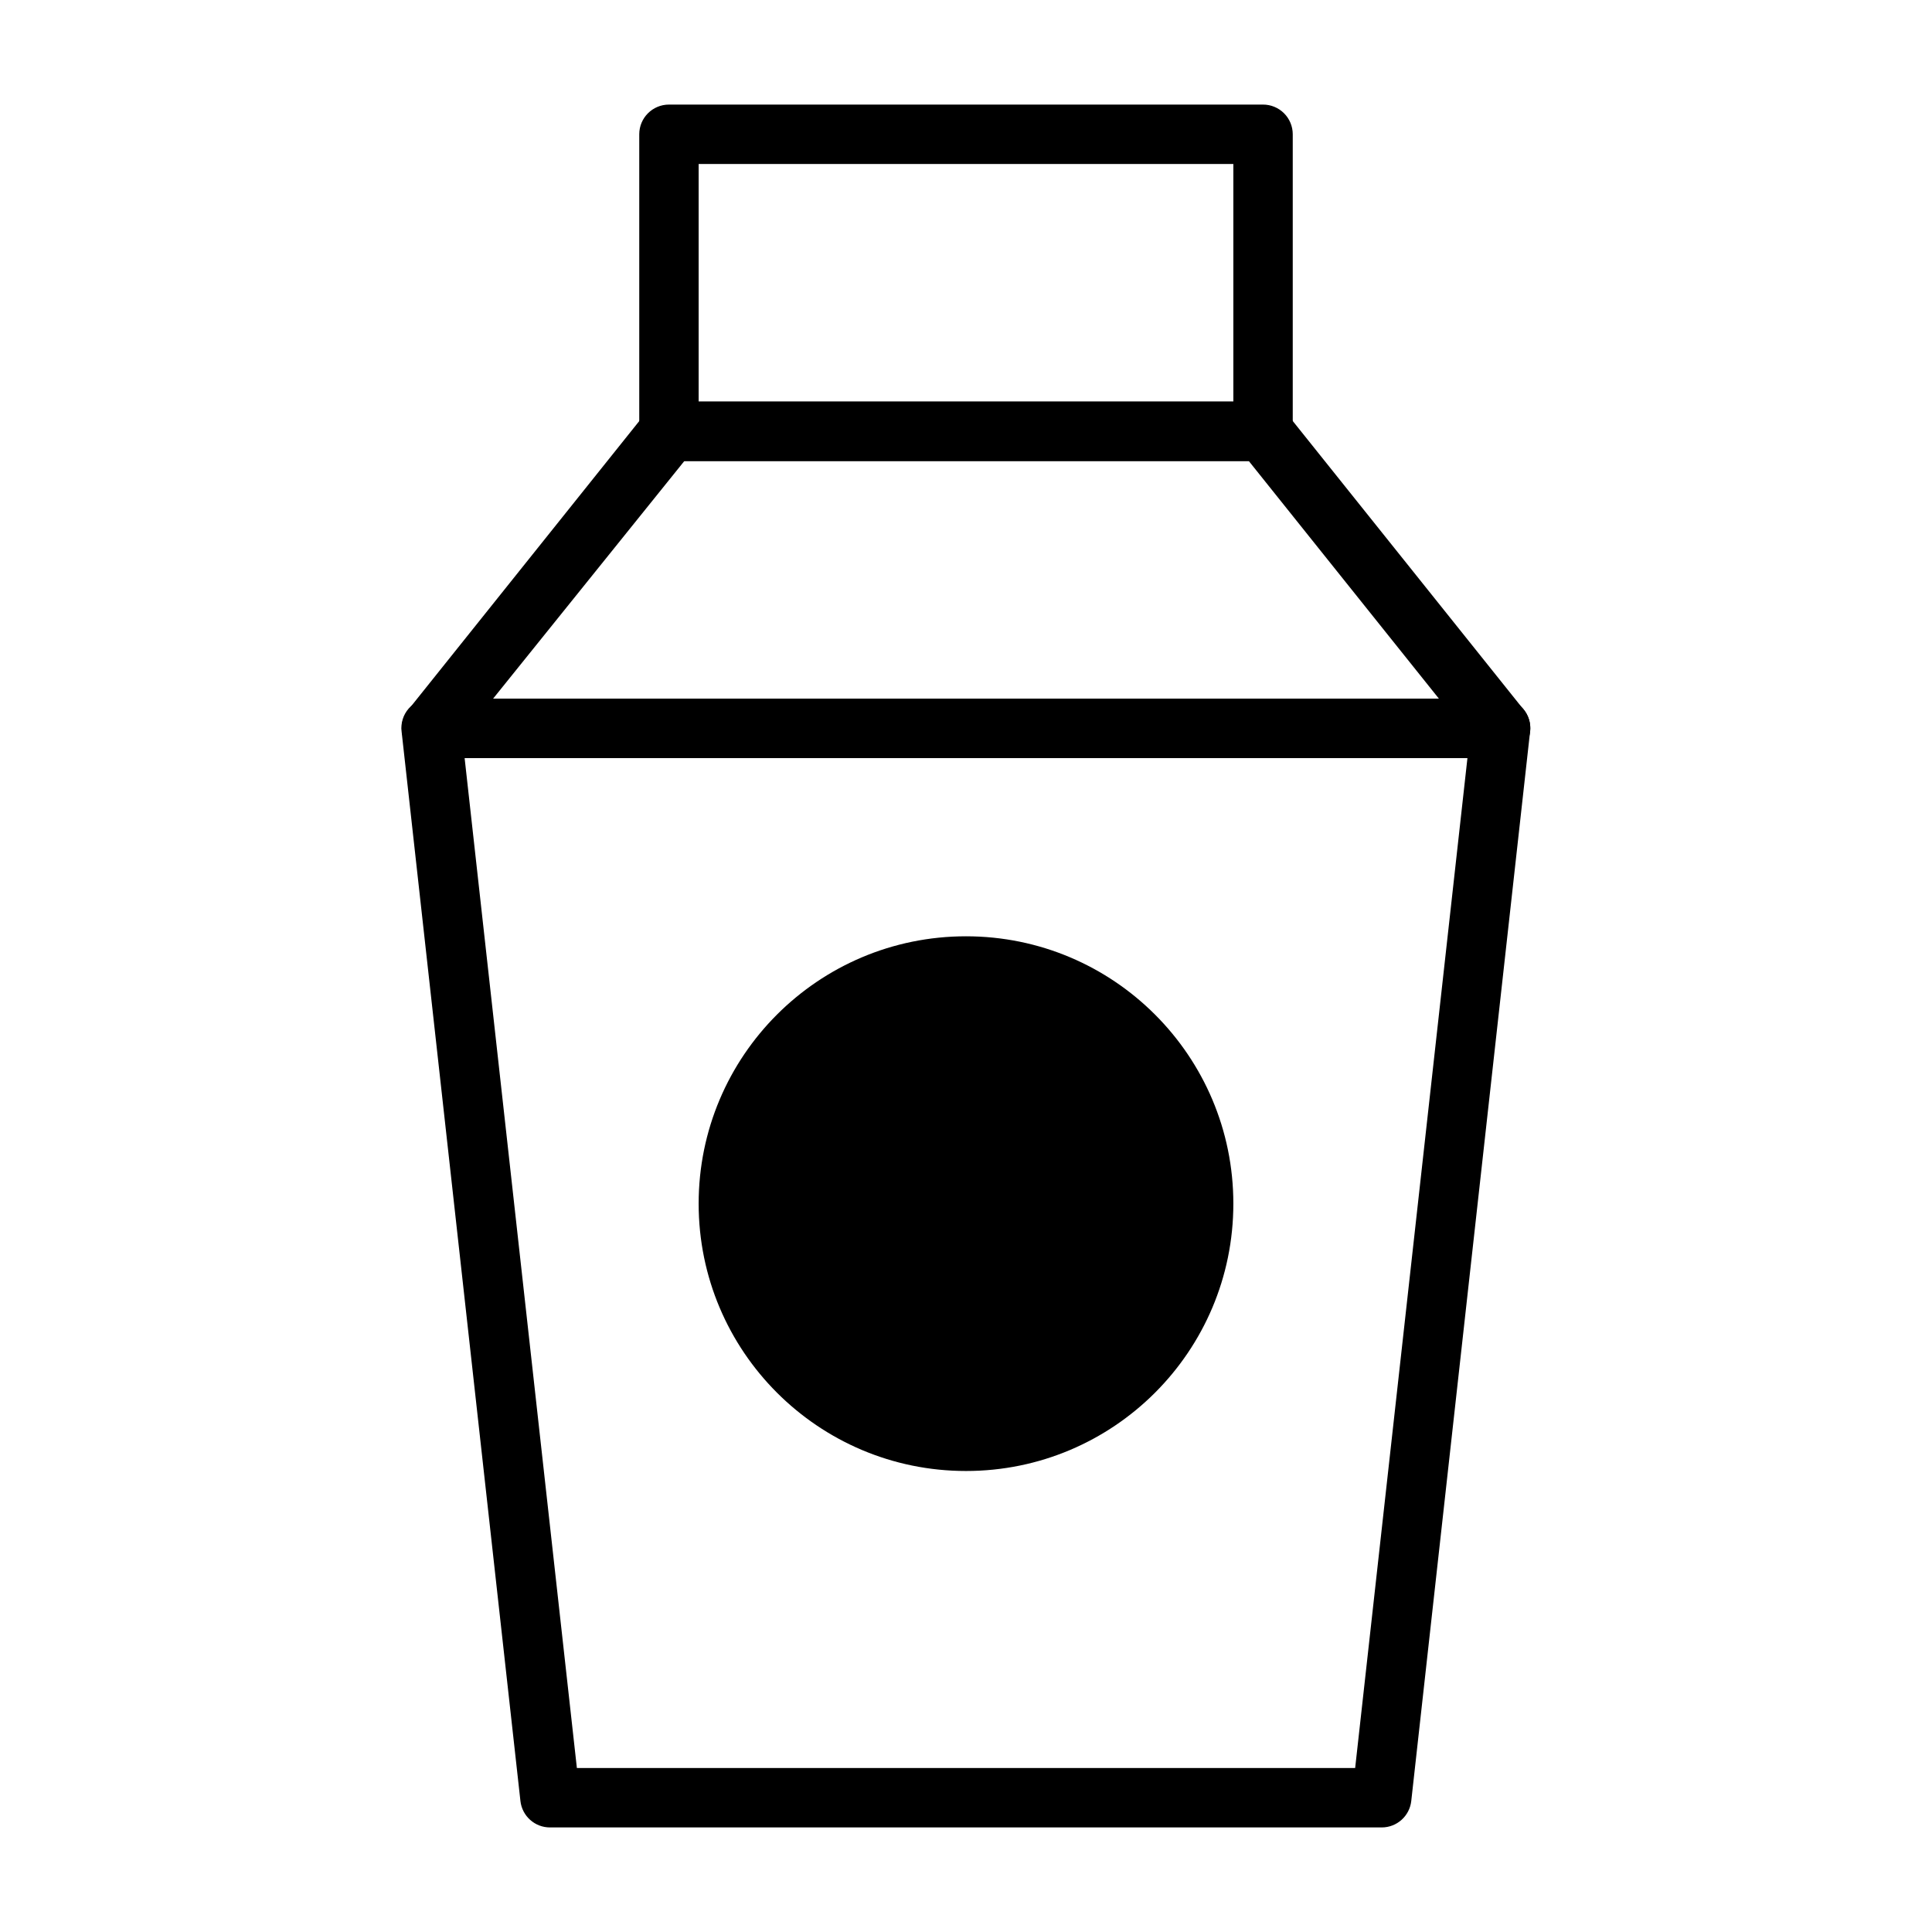
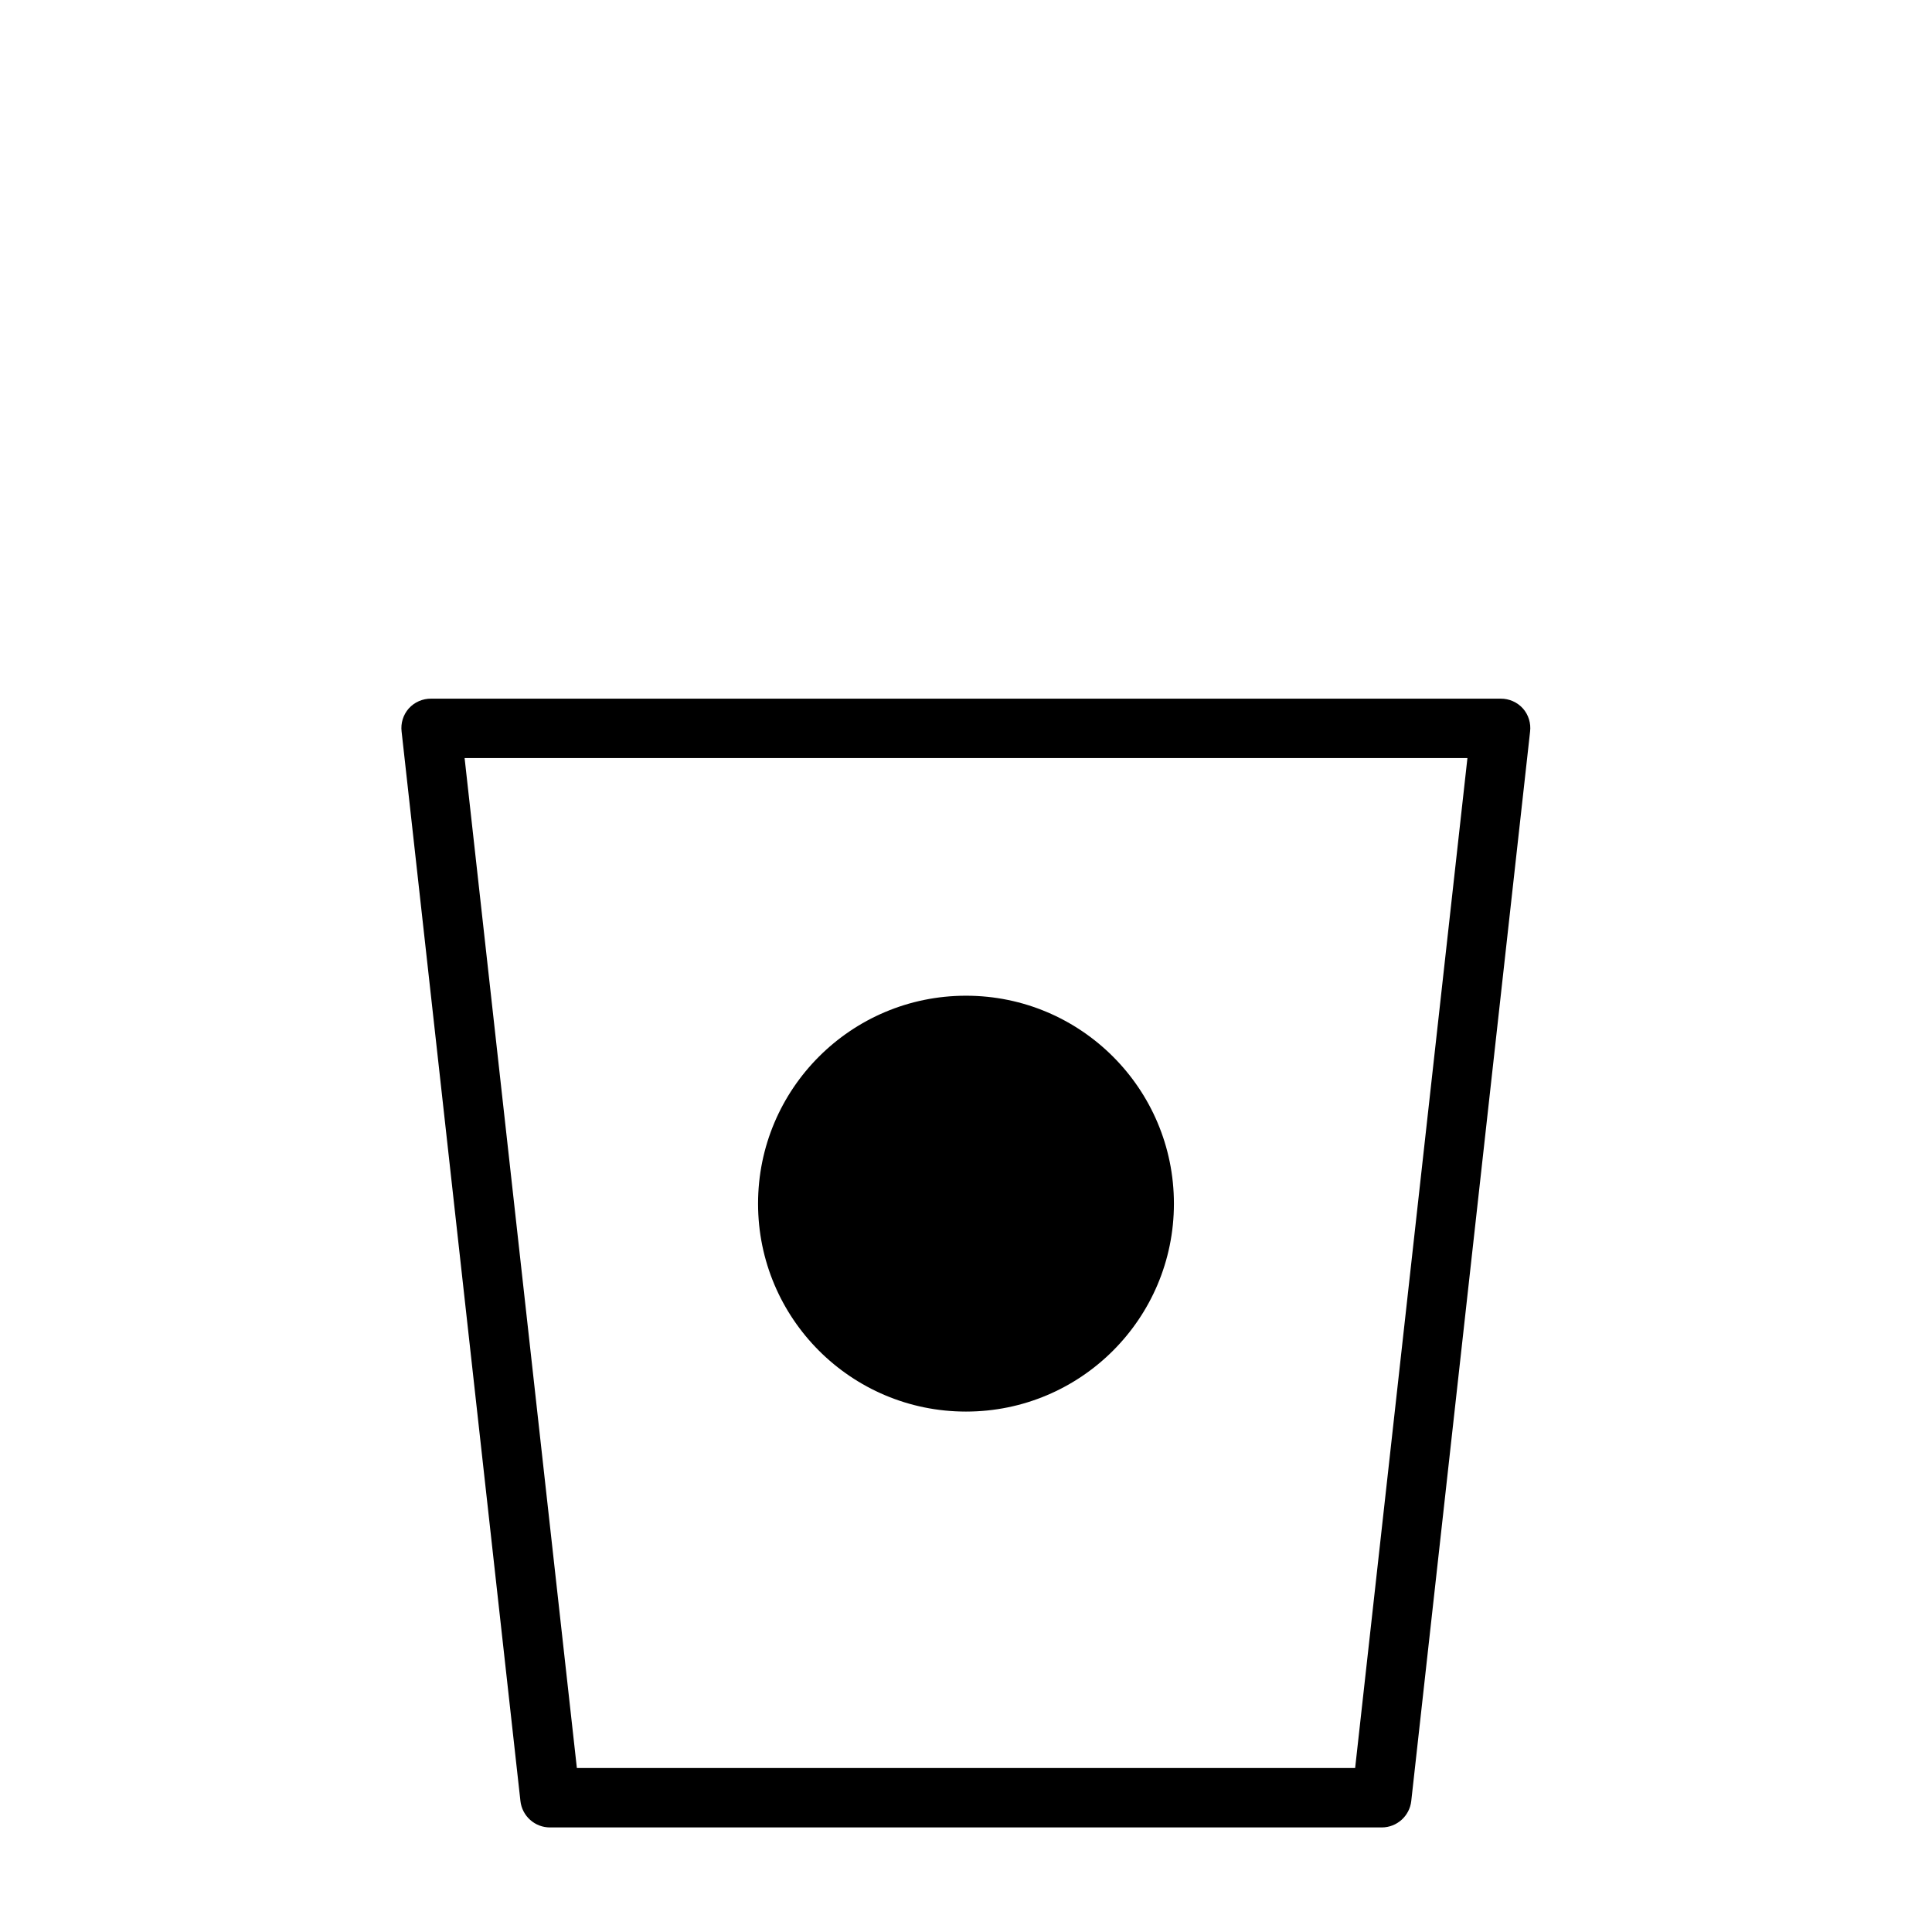
<svg xmlns="http://www.w3.org/2000/svg" fill="#000000" width="800px" height="800px" version="1.1" viewBox="144 144 512 512">
  <g>
-     <path d="m470.85 462.98c0 39.125-31.723 70.848-70.848 70.848-39.129 0-70.852-31.723-70.852-70.848 0-39.129 31.723-70.852 70.852-70.852 39.125 0 70.848 31.723 70.848 70.852" />
    <path d="m455.1 462.98c0 30.43-24.668 55.102-55.102 55.102s-55.105-24.672-55.105-55.102c0-30.434 24.672-55.105 55.105-55.105s55.102 24.672 55.102 55.105" />
-     <path d="m510.21 628.29h-220.42c-4.031 0.023-7.426-3-7.871-7.008l-31.488-283.39c-0.273-2.223 0.414-4.453 1.891-6.137 1.523-1.691 3.707-2.641 5.981-2.602h283.39c2.25-0.016 4.398 0.93 5.902 2.602 1.477 1.684 2.164 3.914 1.891 6.137l-31.488 283.39c-0.441 3.977-3.793 6.988-7.793 7.008zm-213.33-15.746h206.25l29.758-267.65h-265.76z" />
-     <path d="m541.7 344.89h-283.39c-3.027-0.008-5.781-1.754-7.082-4.488-1.289-2.711-0.922-5.914 0.941-8.266l62.977-78.719c1.488-1.879 3.746-2.981 6.141-2.992h157.44c2.394 0.012 4.656 1.113 6.141 2.992l62.977 78.719c1.863 2.352 2.231 5.555 0.945 8.266-1.305 2.734-4.059 4.481-7.086 4.488zm-267.02-15.746h250.64l-50.383-62.977h-149.57z" />
-     <path d="m478.72 266.18h-157.44c-4.348 0-7.871-3.527-7.871-7.875v-78.719c0-4.348 3.523-7.871 7.871-7.871h157.44c2.086 0 4.09 0.828 5.566 2.305 1.477 1.477 2.305 3.477 2.305 5.566v78.719c0 2.09-0.828 4.09-2.305 5.566-1.477 1.477-3.481 2.309-5.566 2.309zm-149.57-15.746h141.7v-62.977h-141.7z" />
+     <path d="m510.21 628.29h-220.42c-4.031 0.023-7.426-3-7.871-7.008l-31.488-283.39c-0.273-2.223 0.414-4.453 1.891-6.137 1.523-1.691 3.707-2.641 5.981-2.602h283.39c2.25-0.016 4.398 0.93 5.902 2.602 1.477 1.684 2.164 3.914 1.891 6.137l-31.488 283.39c-0.441 3.977-3.793 6.988-7.793 7.008m-213.33-15.746h206.25l29.758-267.65h-265.76z" />
  </g>
</svg>